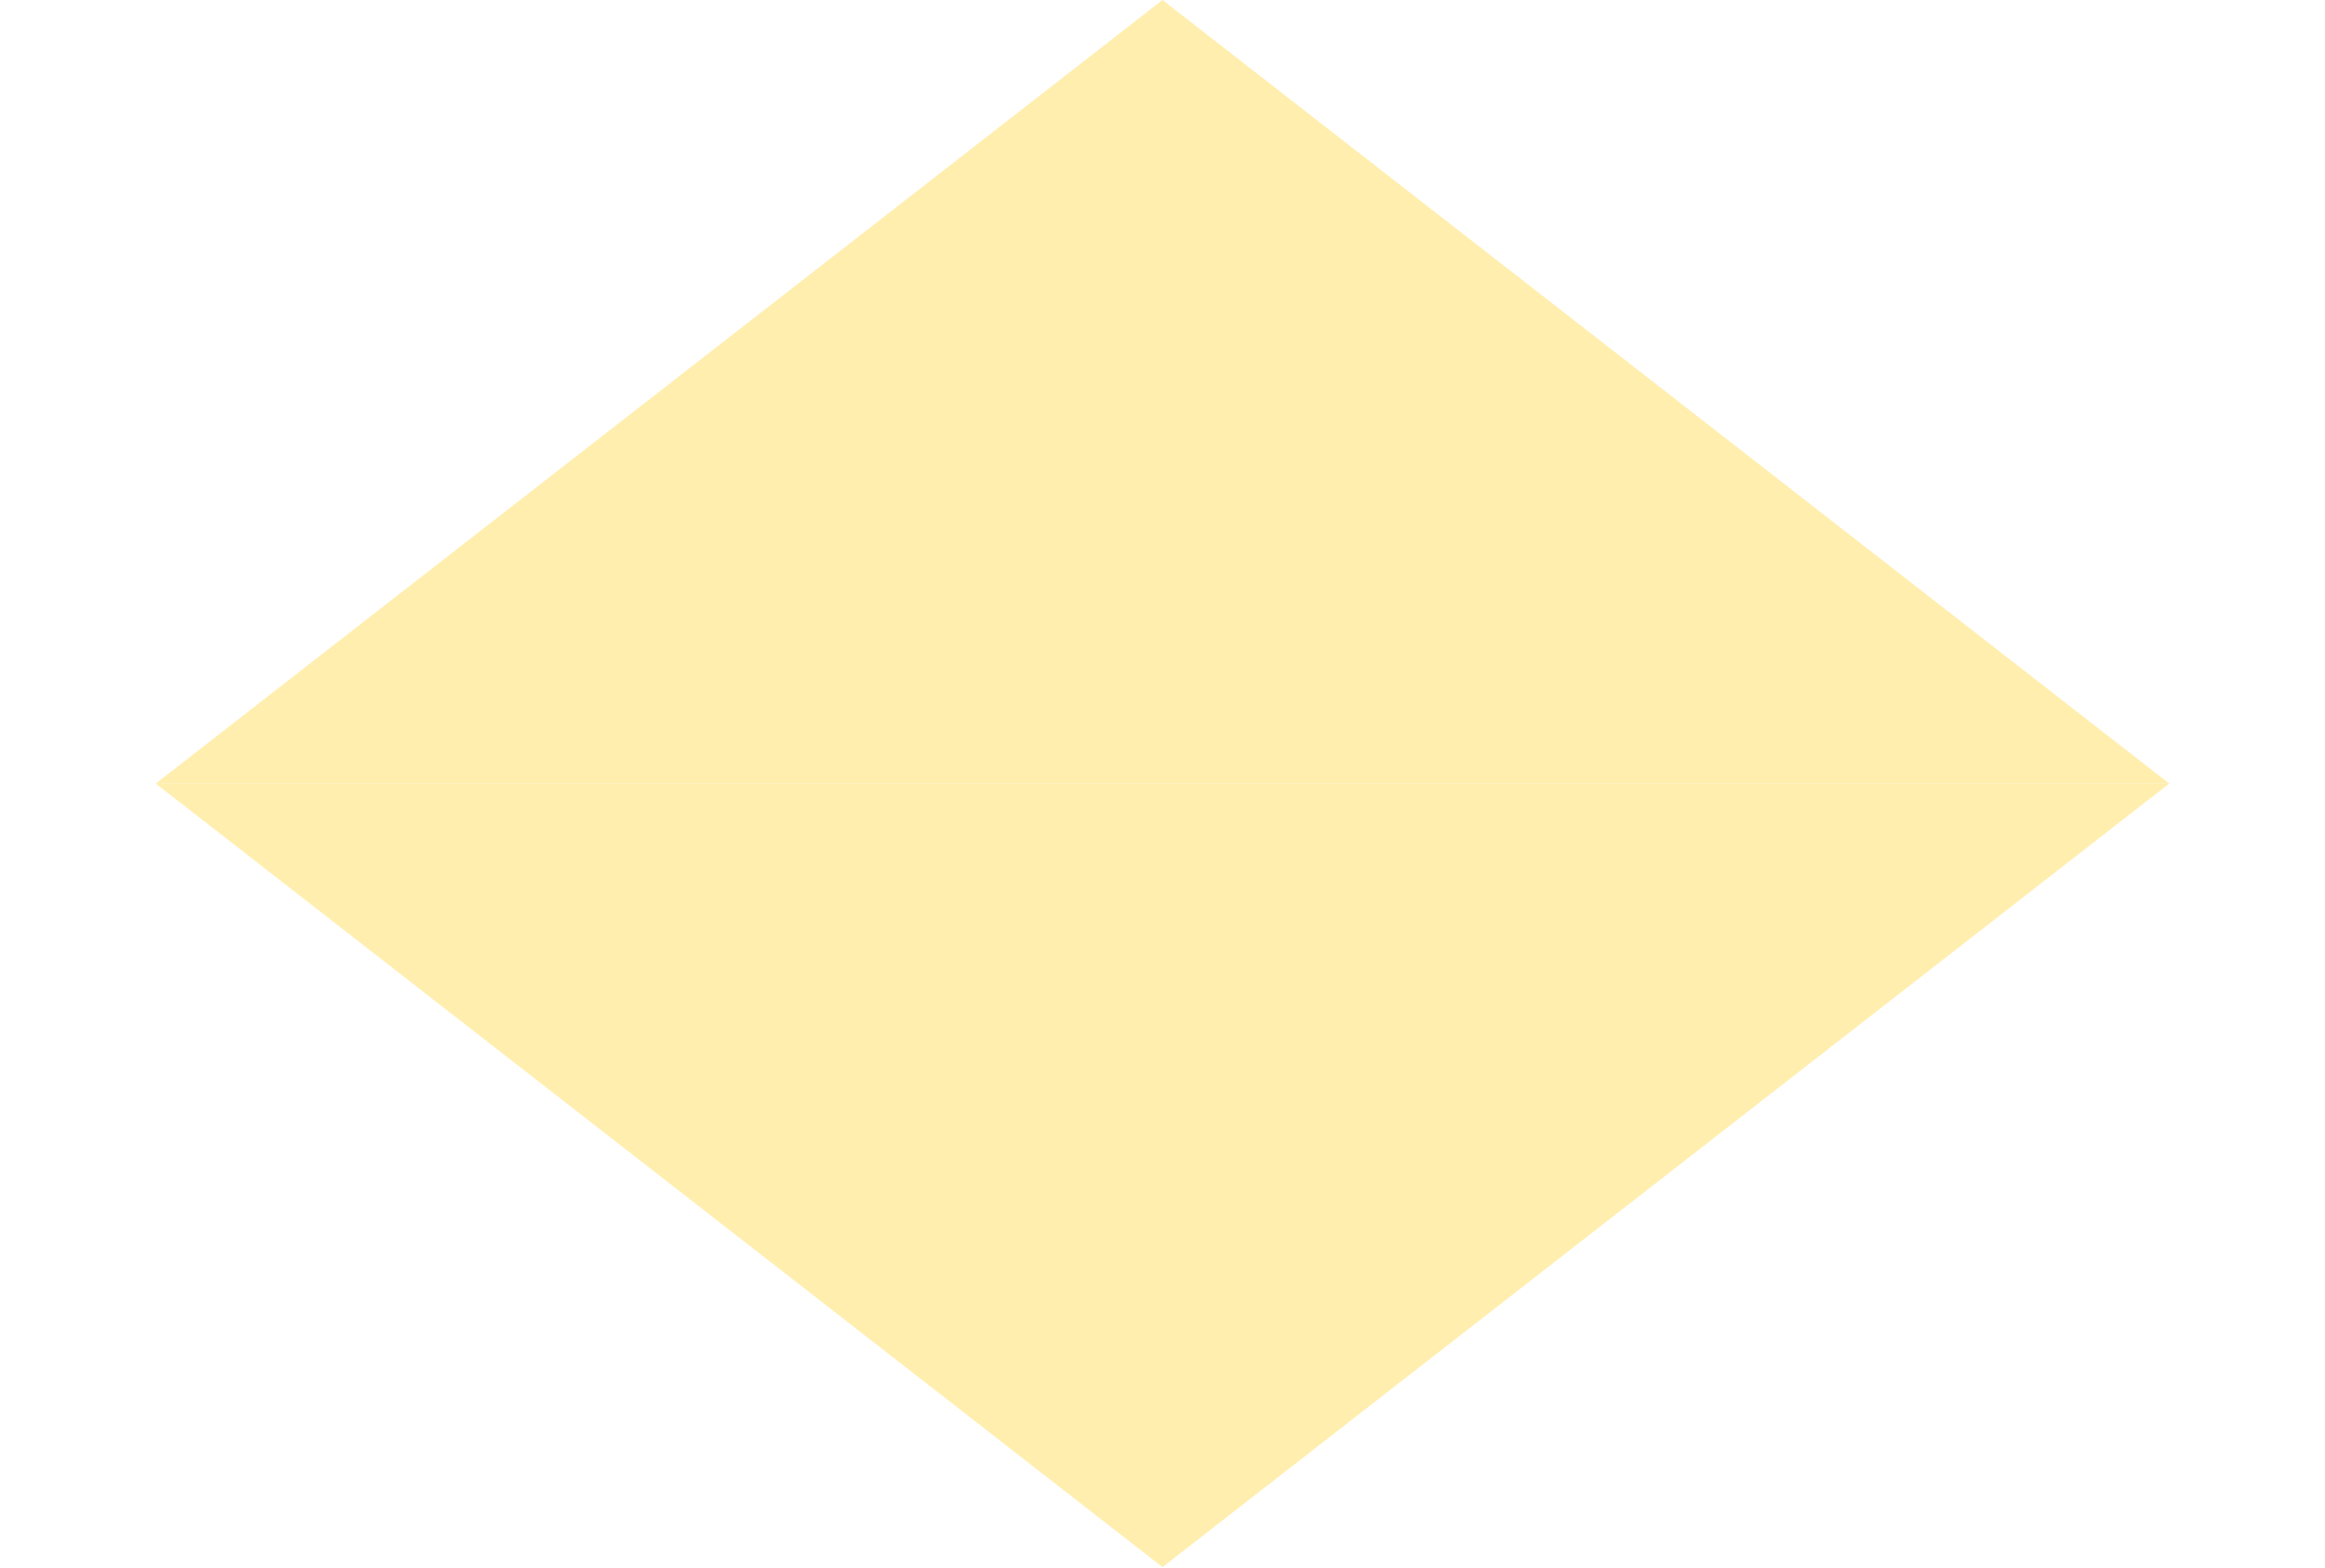
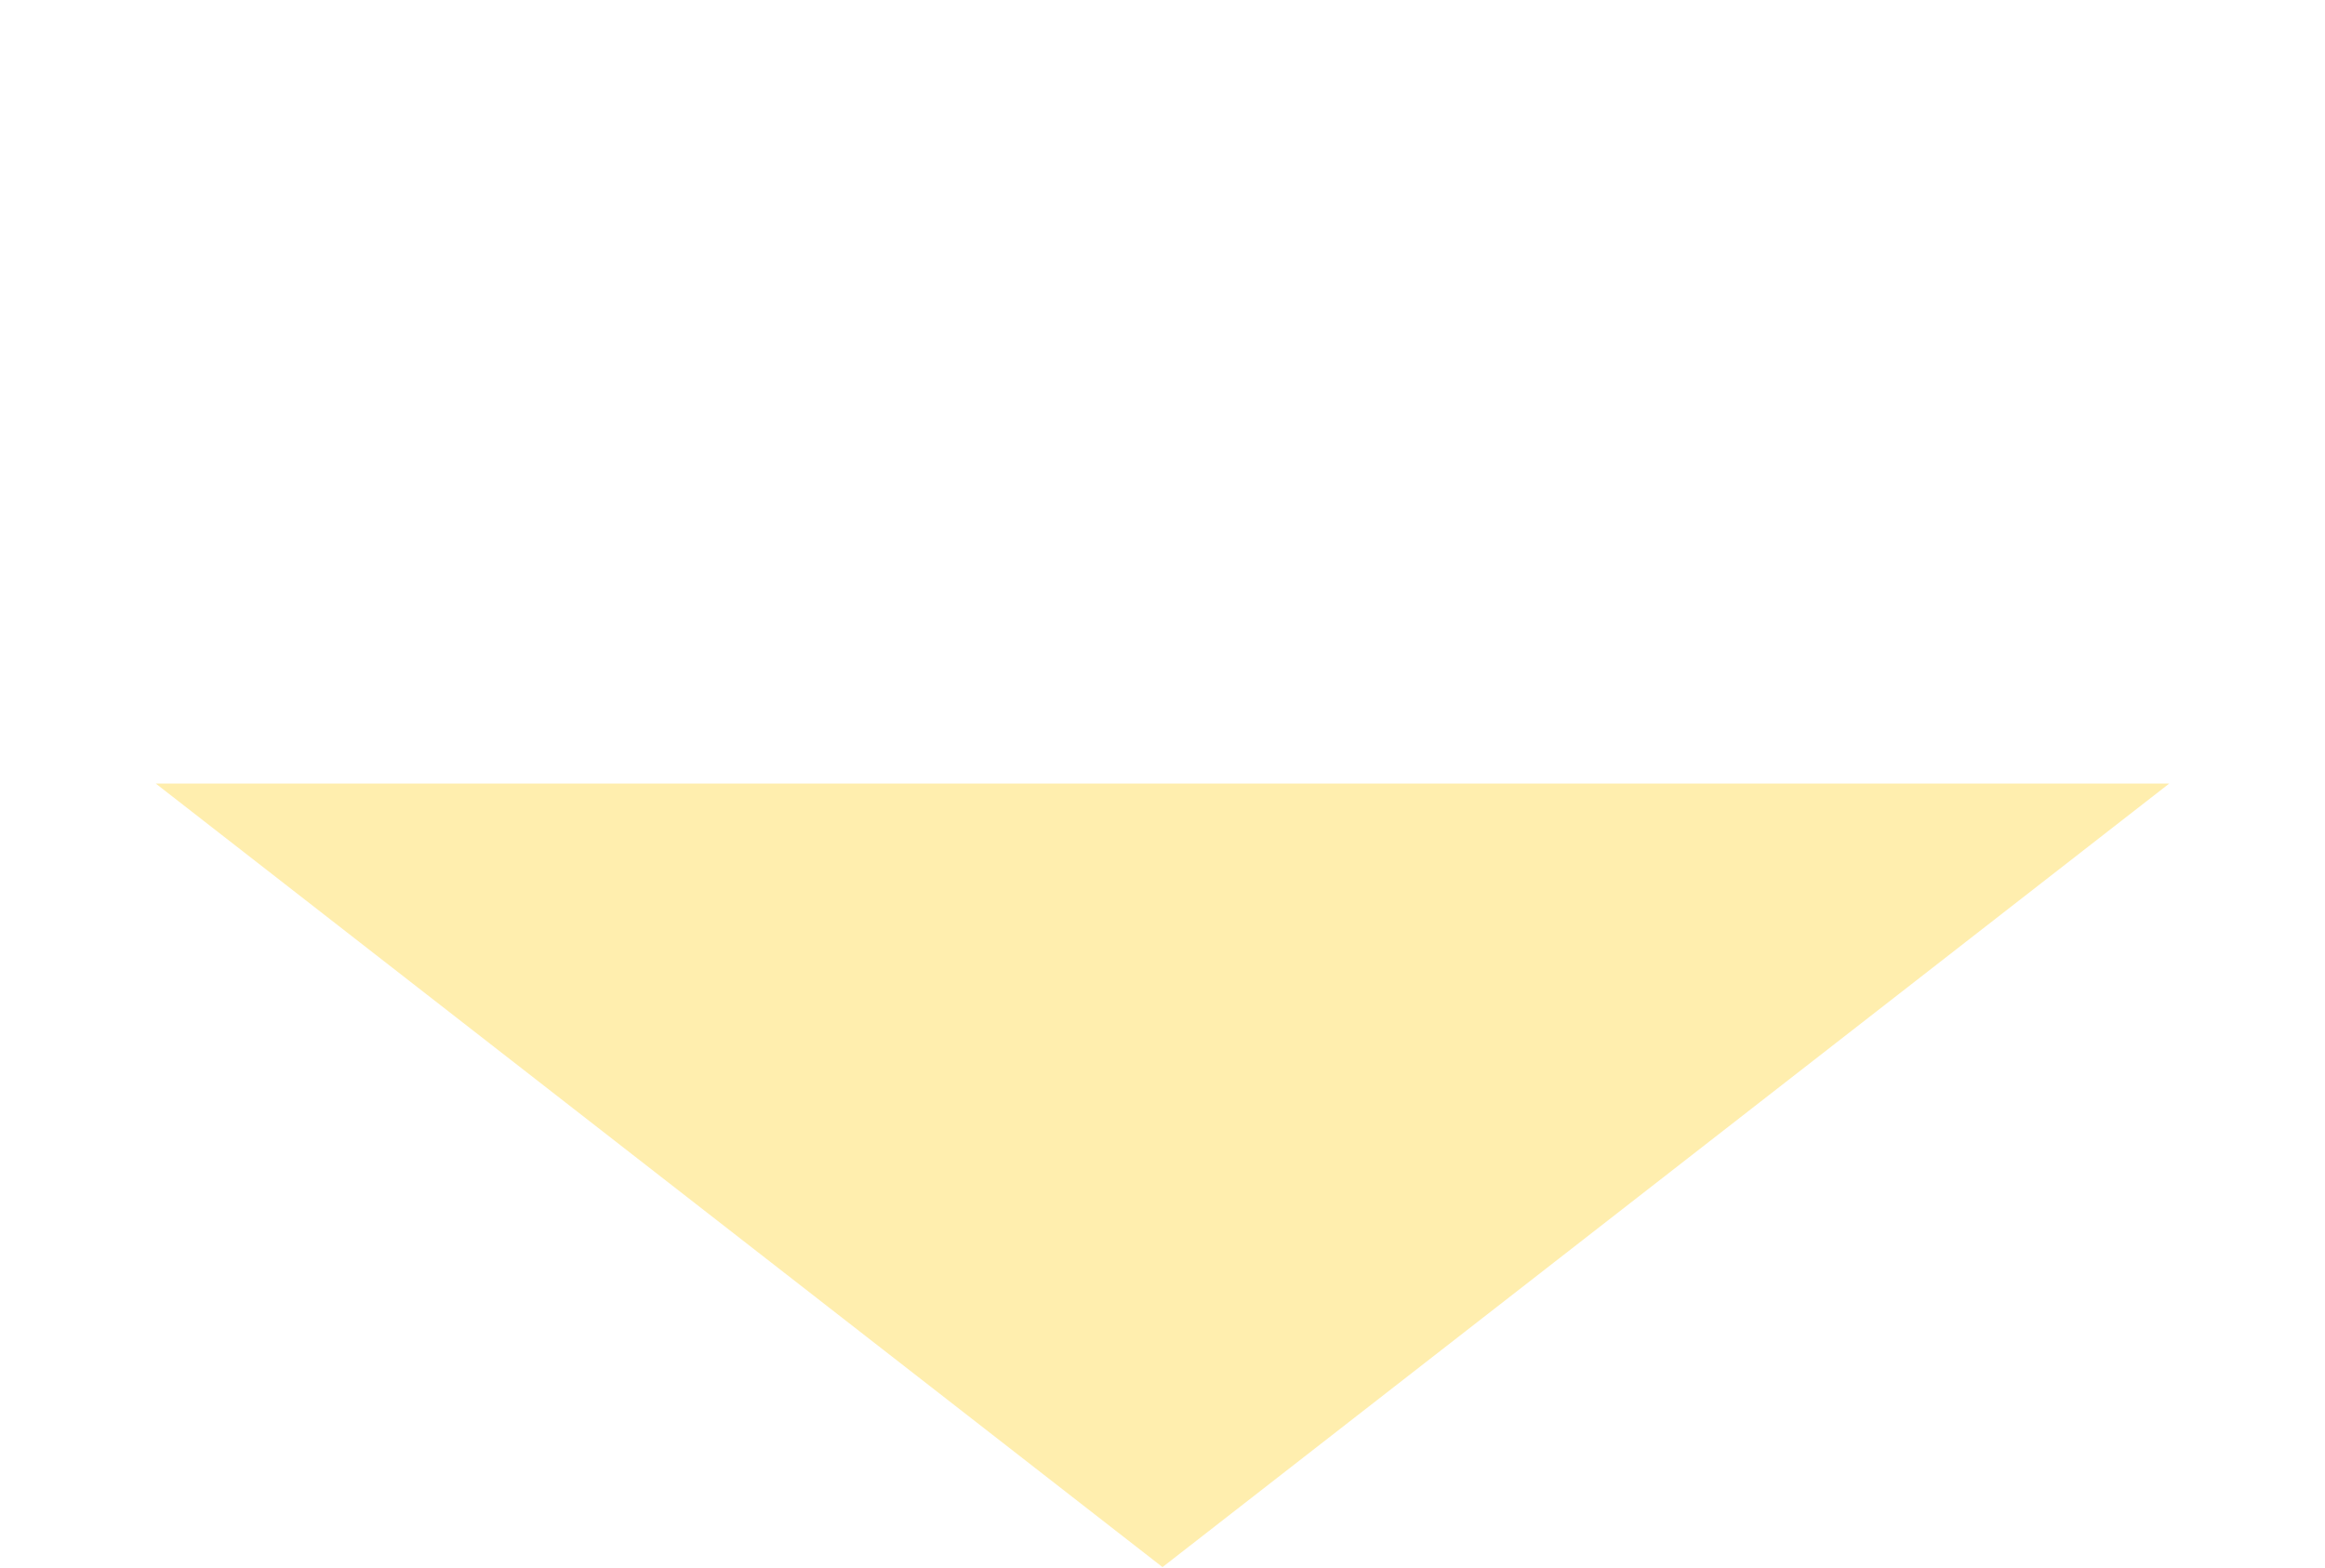
<svg xmlns="http://www.w3.org/2000/svg" width="1677" height="1131" viewBox="0 0 1677 1131" fill="none">
-   <path d="M838.5 0L1564.66 565.16H112.338L838.5 0Z" fill="#FFE99A" fill-opacity="0.8" />
  <path d="M838.5 1130.32L1564.66 565.163H112.338L838.5 1130.32Z" fill="#FFE99A" fill-opacity="0.8" />
</svg>